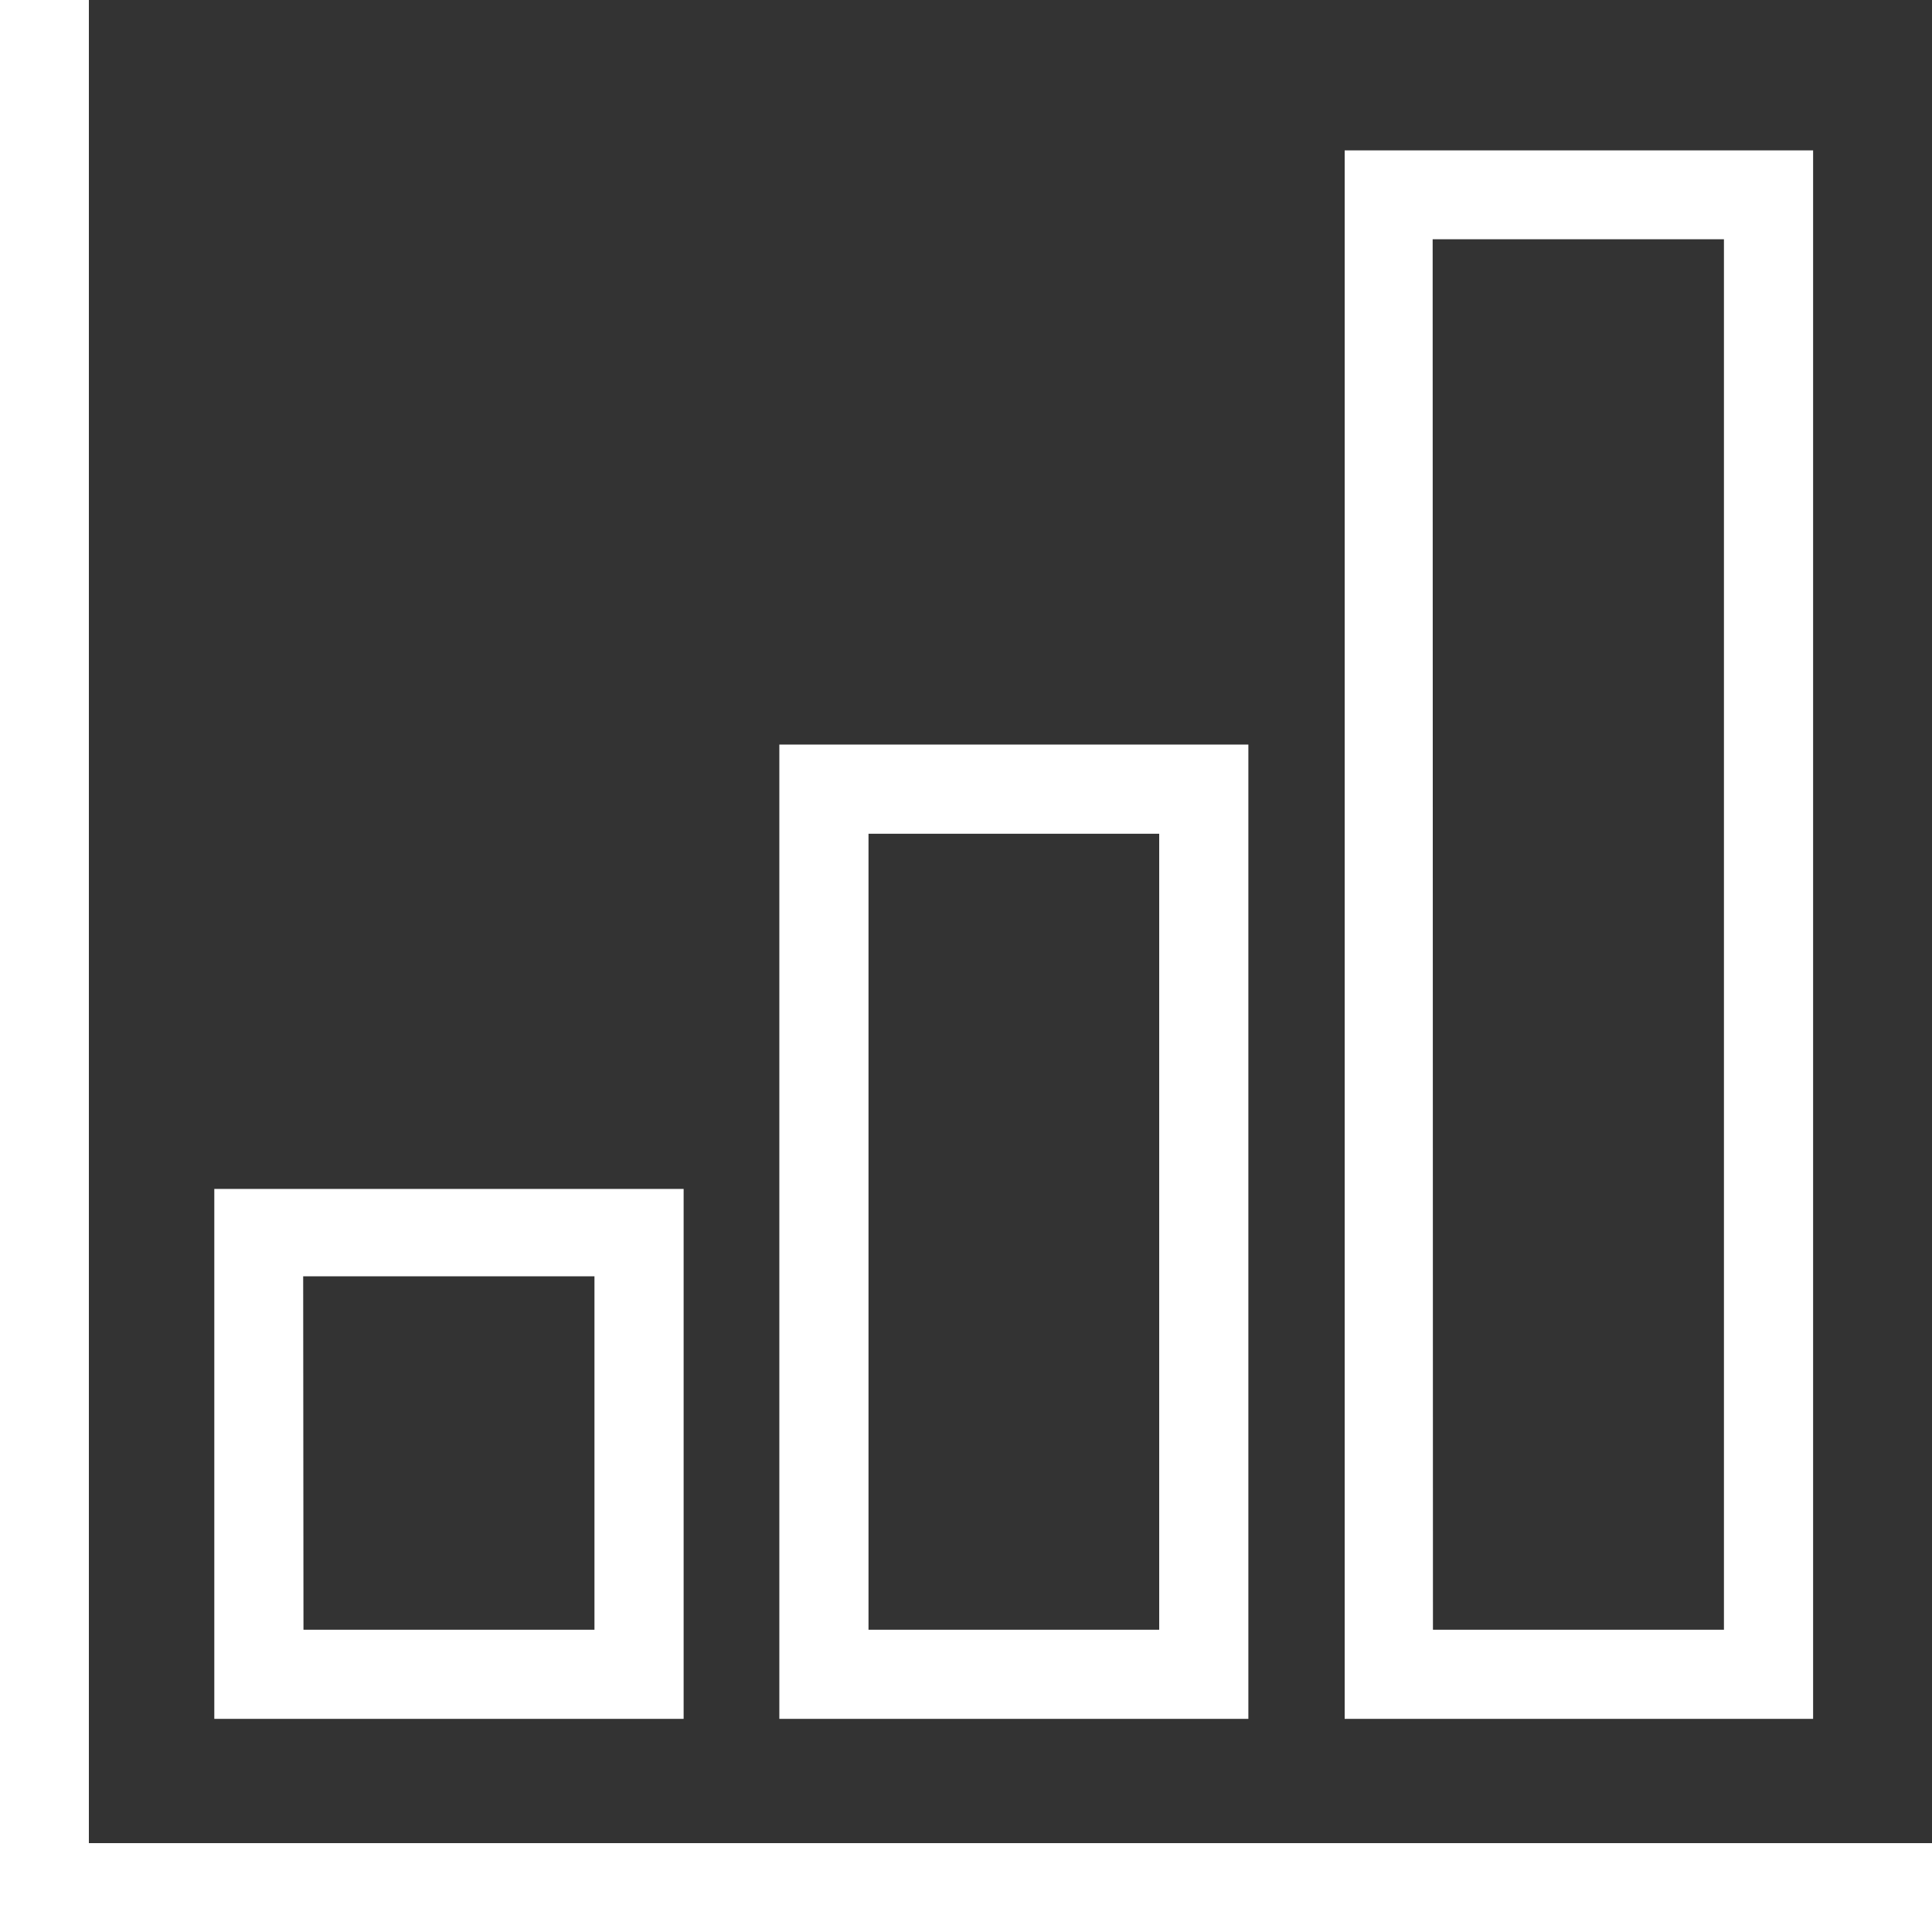
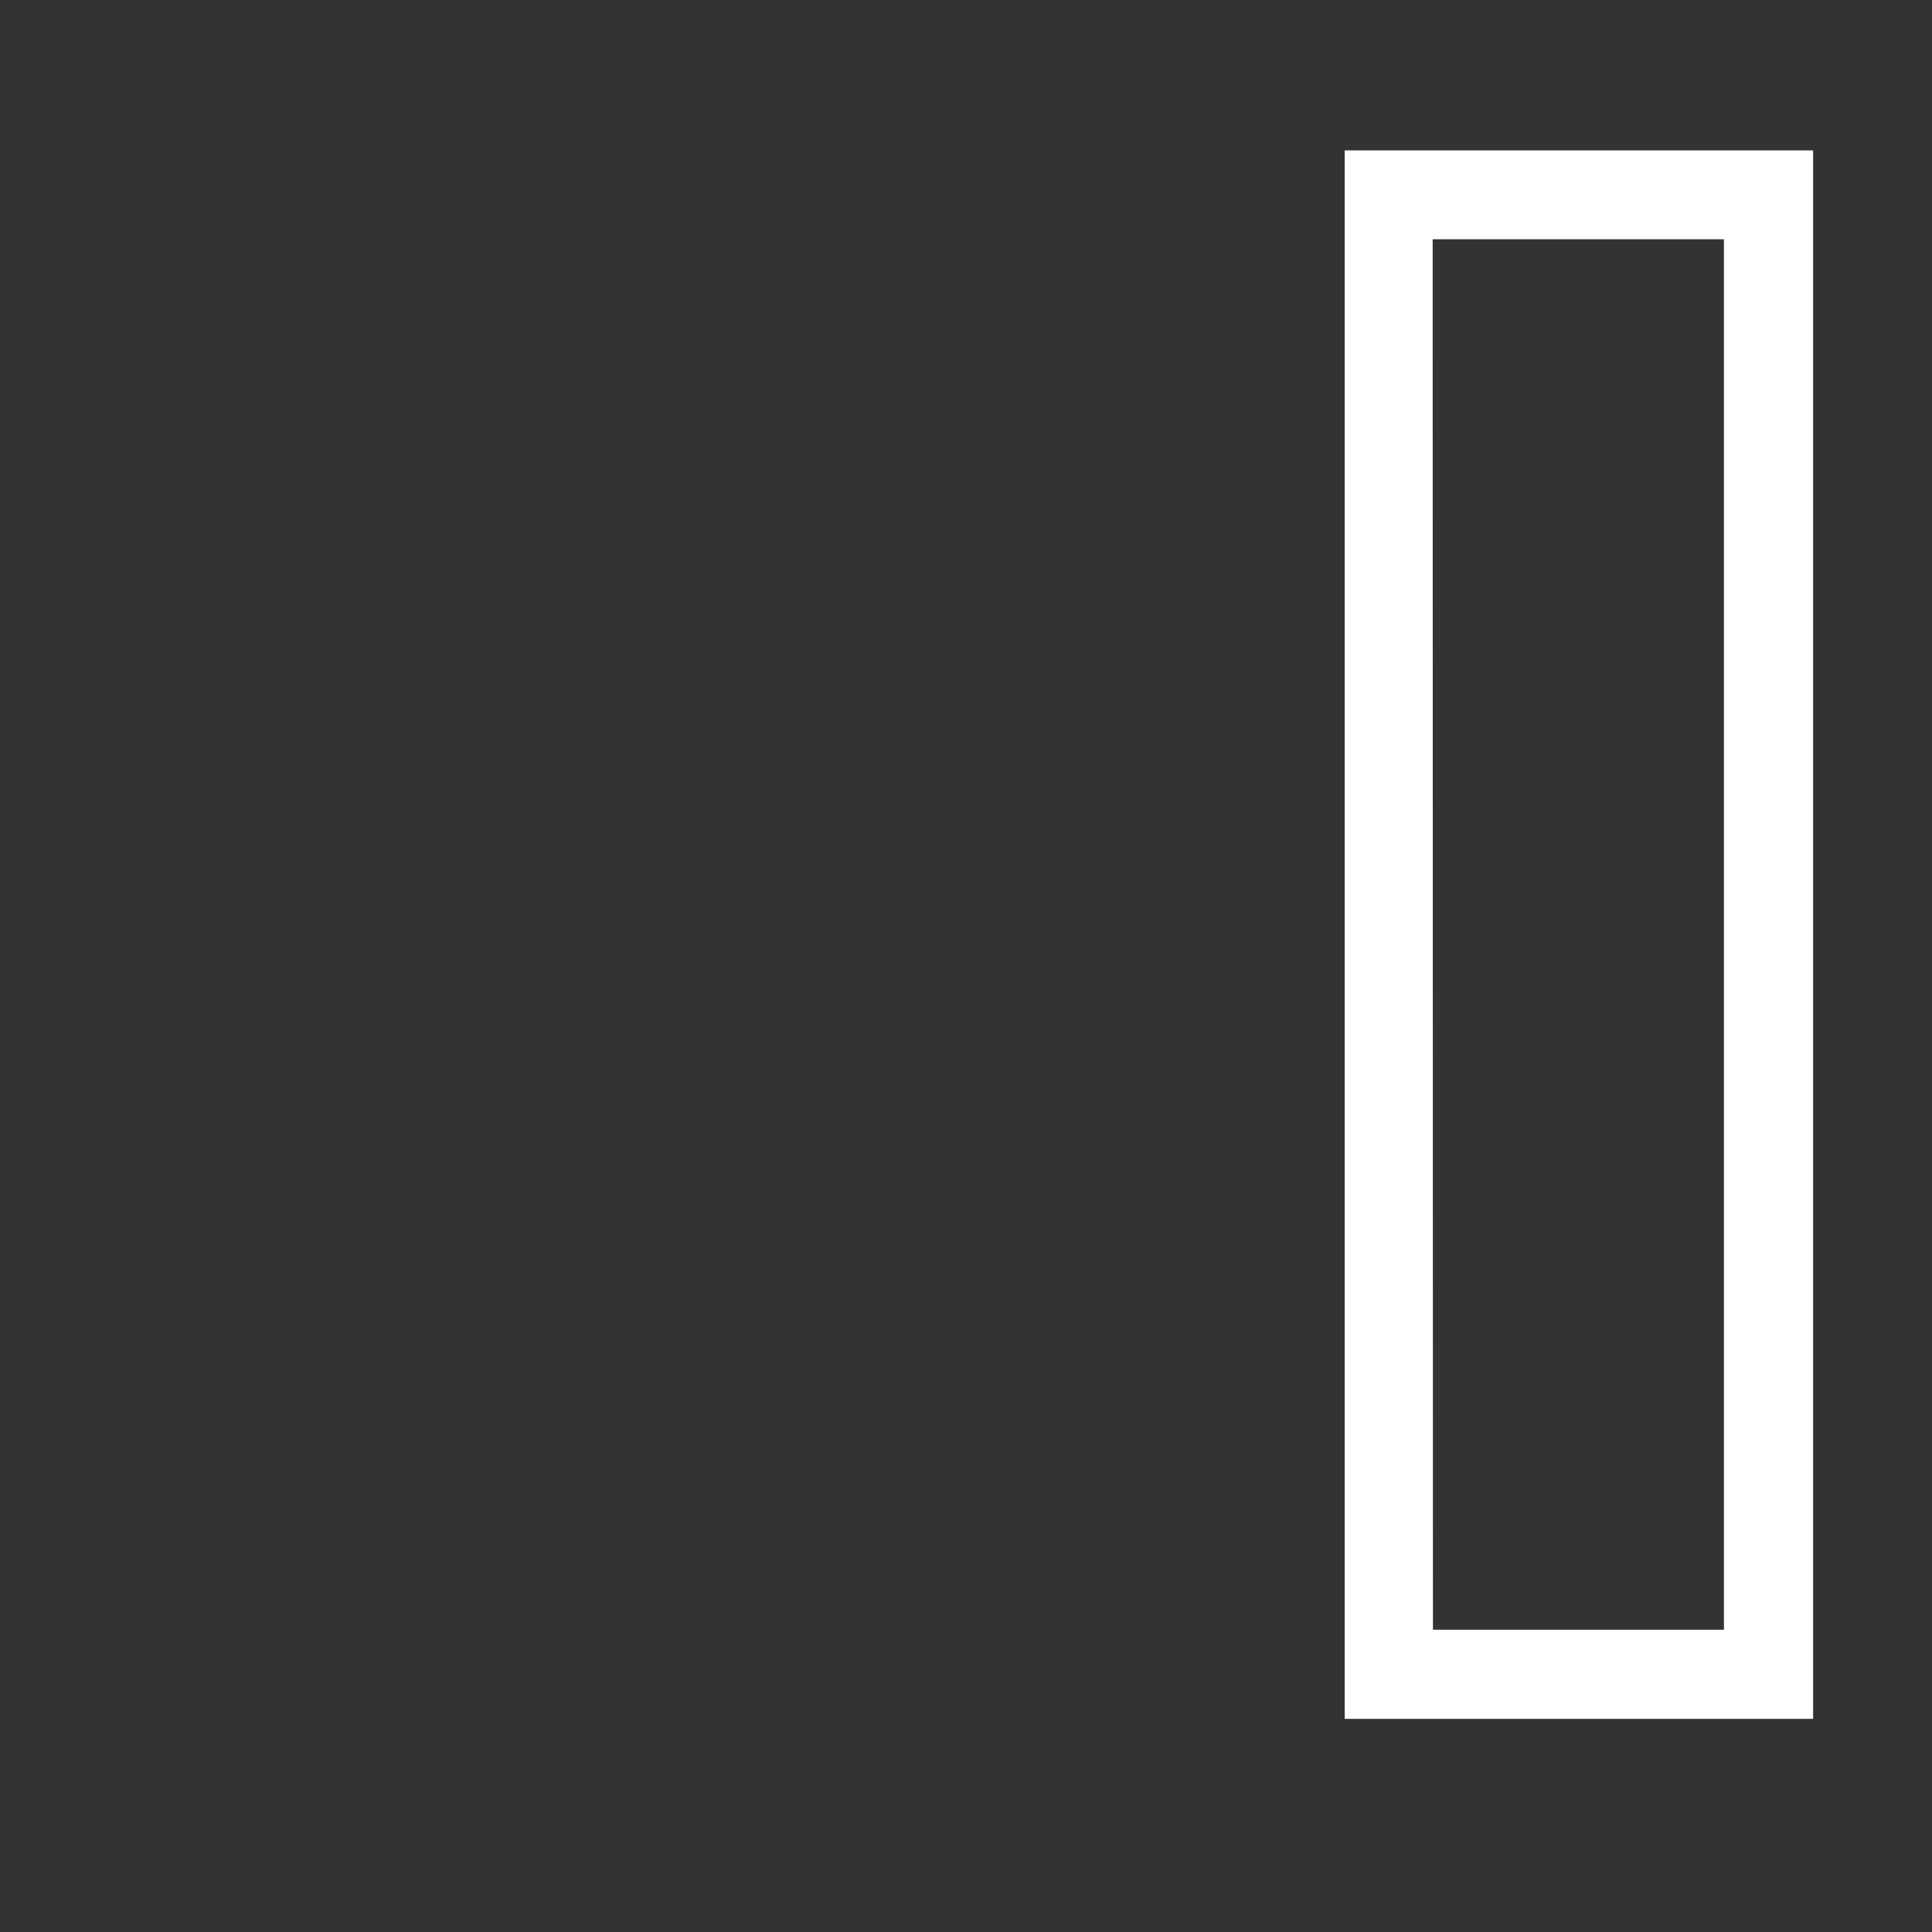
<svg xmlns="http://www.w3.org/2000/svg" id="Layer_1" data-name="Layer 1" viewBox="0 0 65 65">
  <rect x="0" y="0" width="65" height="65" fill="#333333" stroke="none" />
-   <polygon points="65 65 0 65 0 0 2.99 0 2.99 62.01 65 62.01 65 65" fill="#fff" />
-   <path d="M23,57.83H7.21V40H23Zm-12.79-3H20V42.94H10.2Z" fill="#fff" />
-   <path d="M42,57.83H26.22V25.05H42Zm-12.78-3H39V28.05H29.22Z" fill="#fff" />
  <path d="M61,57.83H45.24V5.06H61Zm-12.79-3H58V8.05h-9.8Z" fill="#fff" />
</svg>